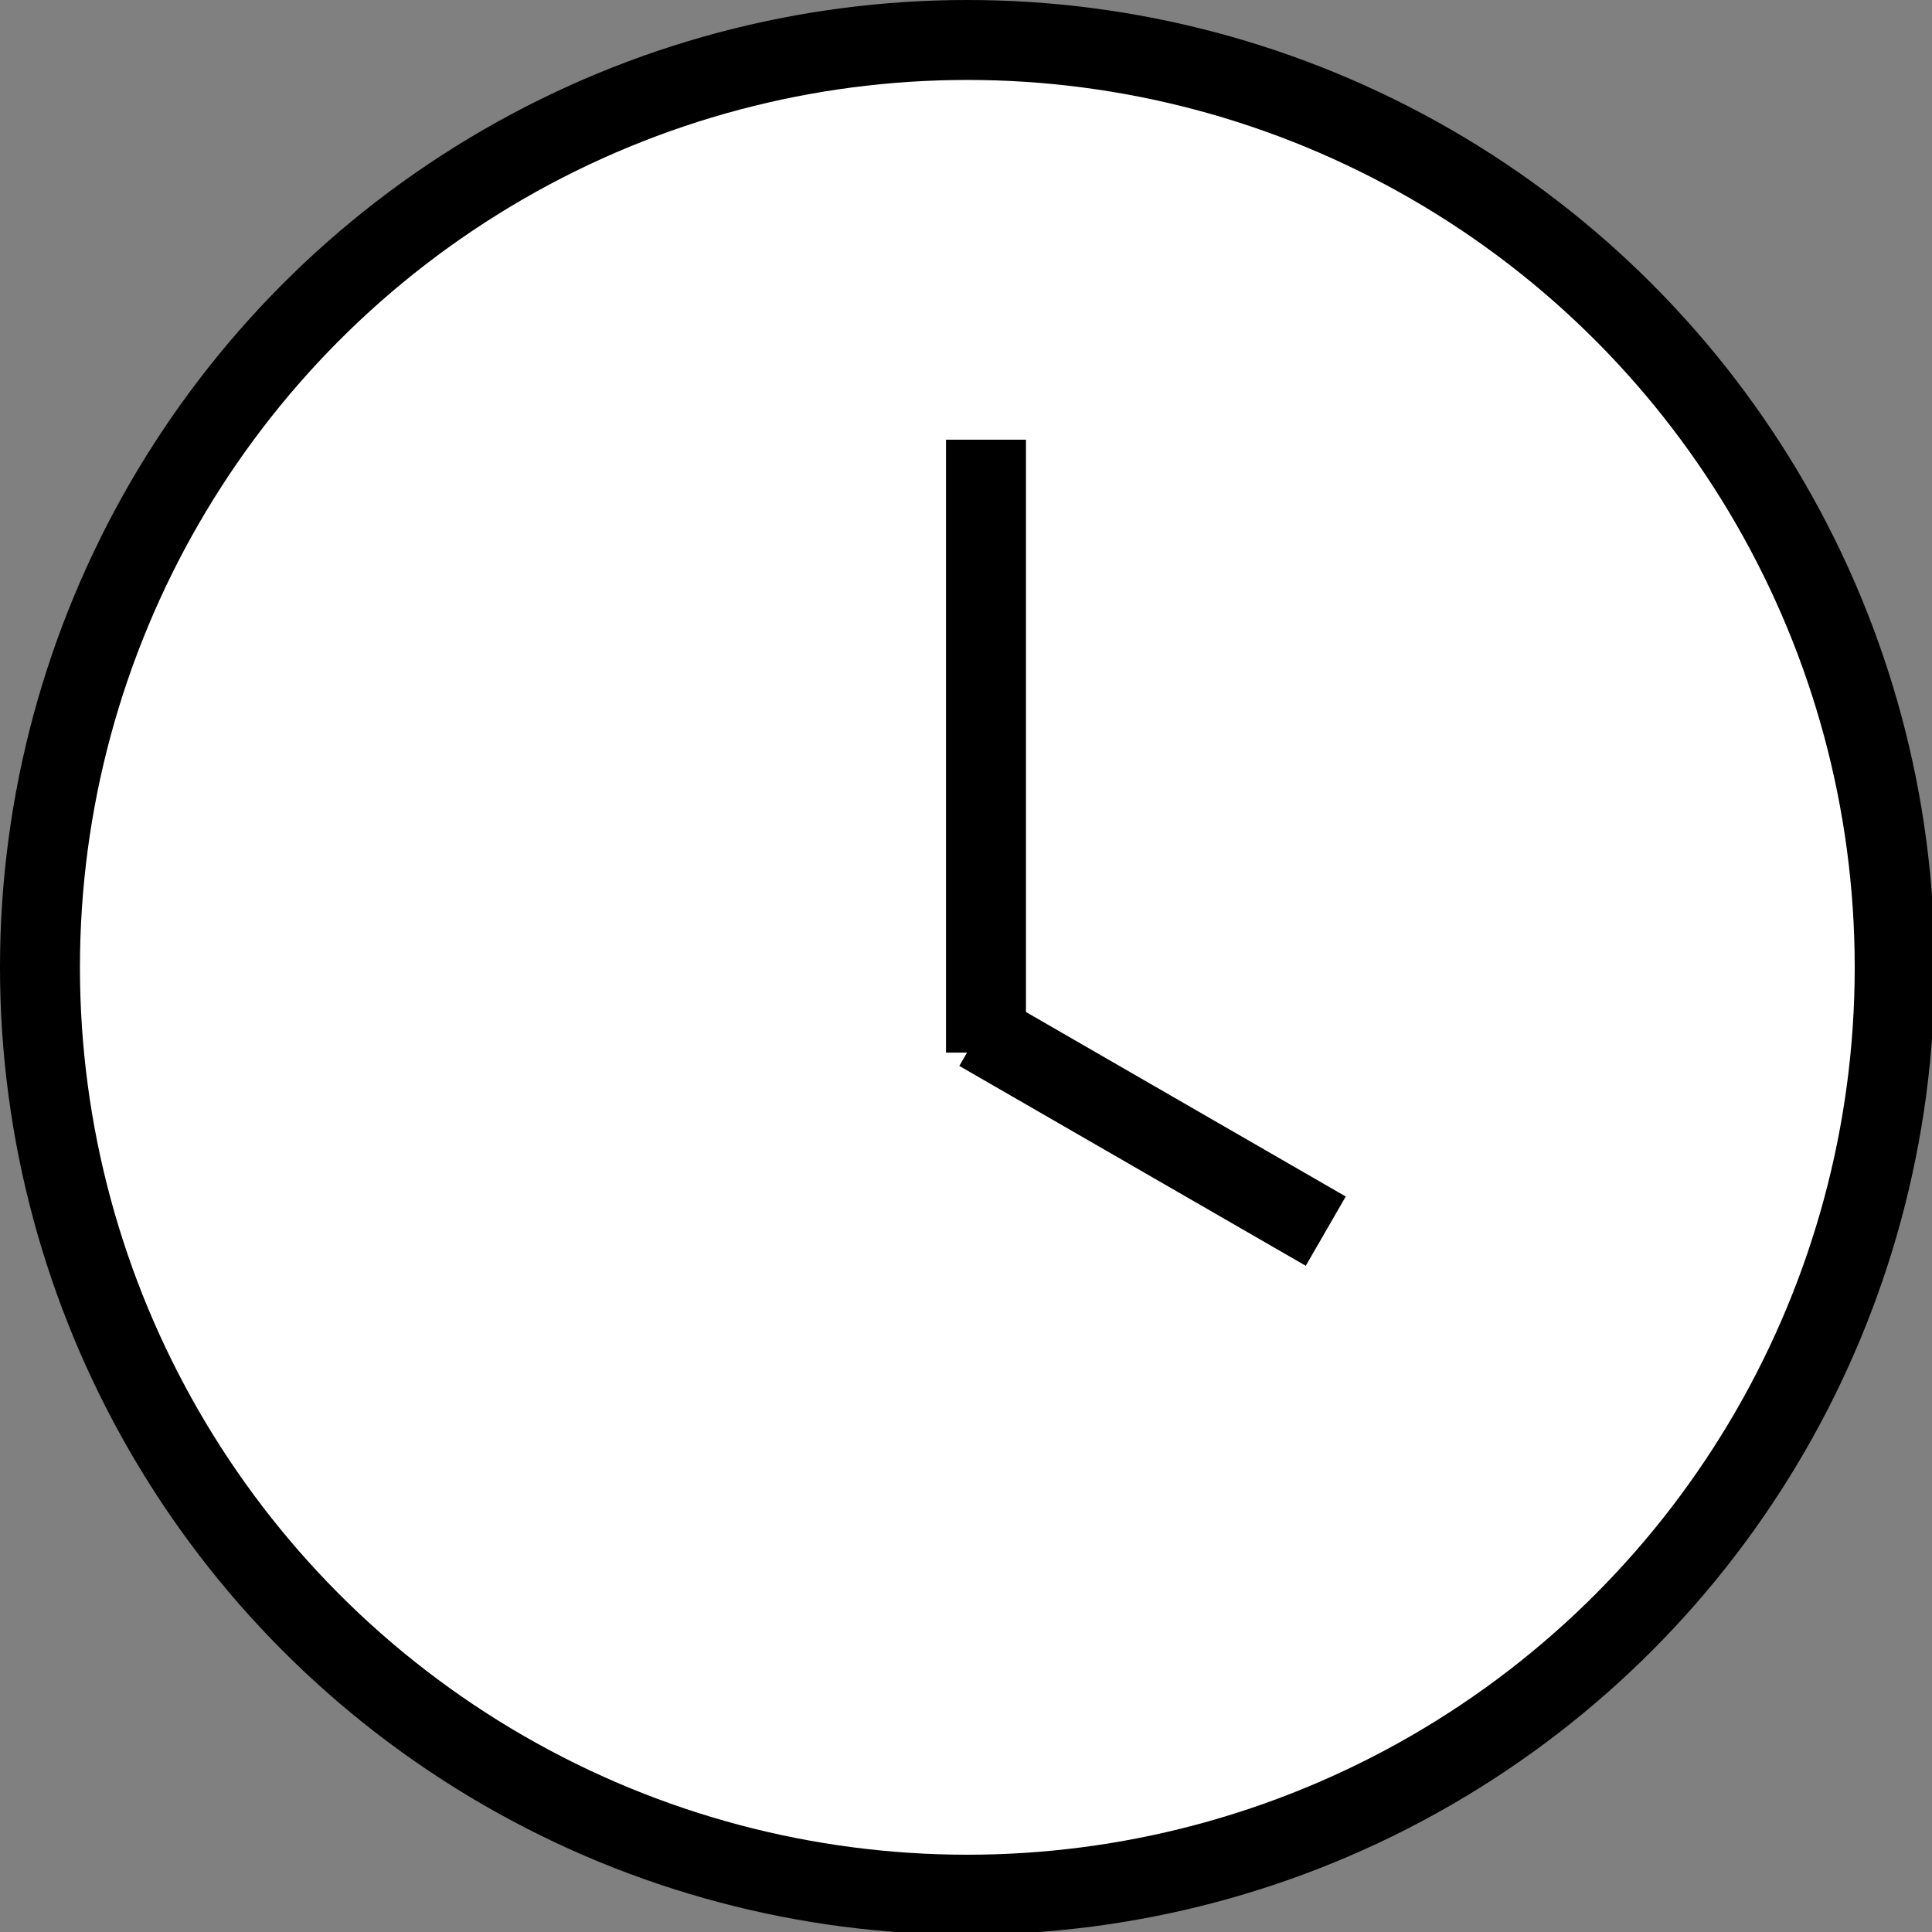
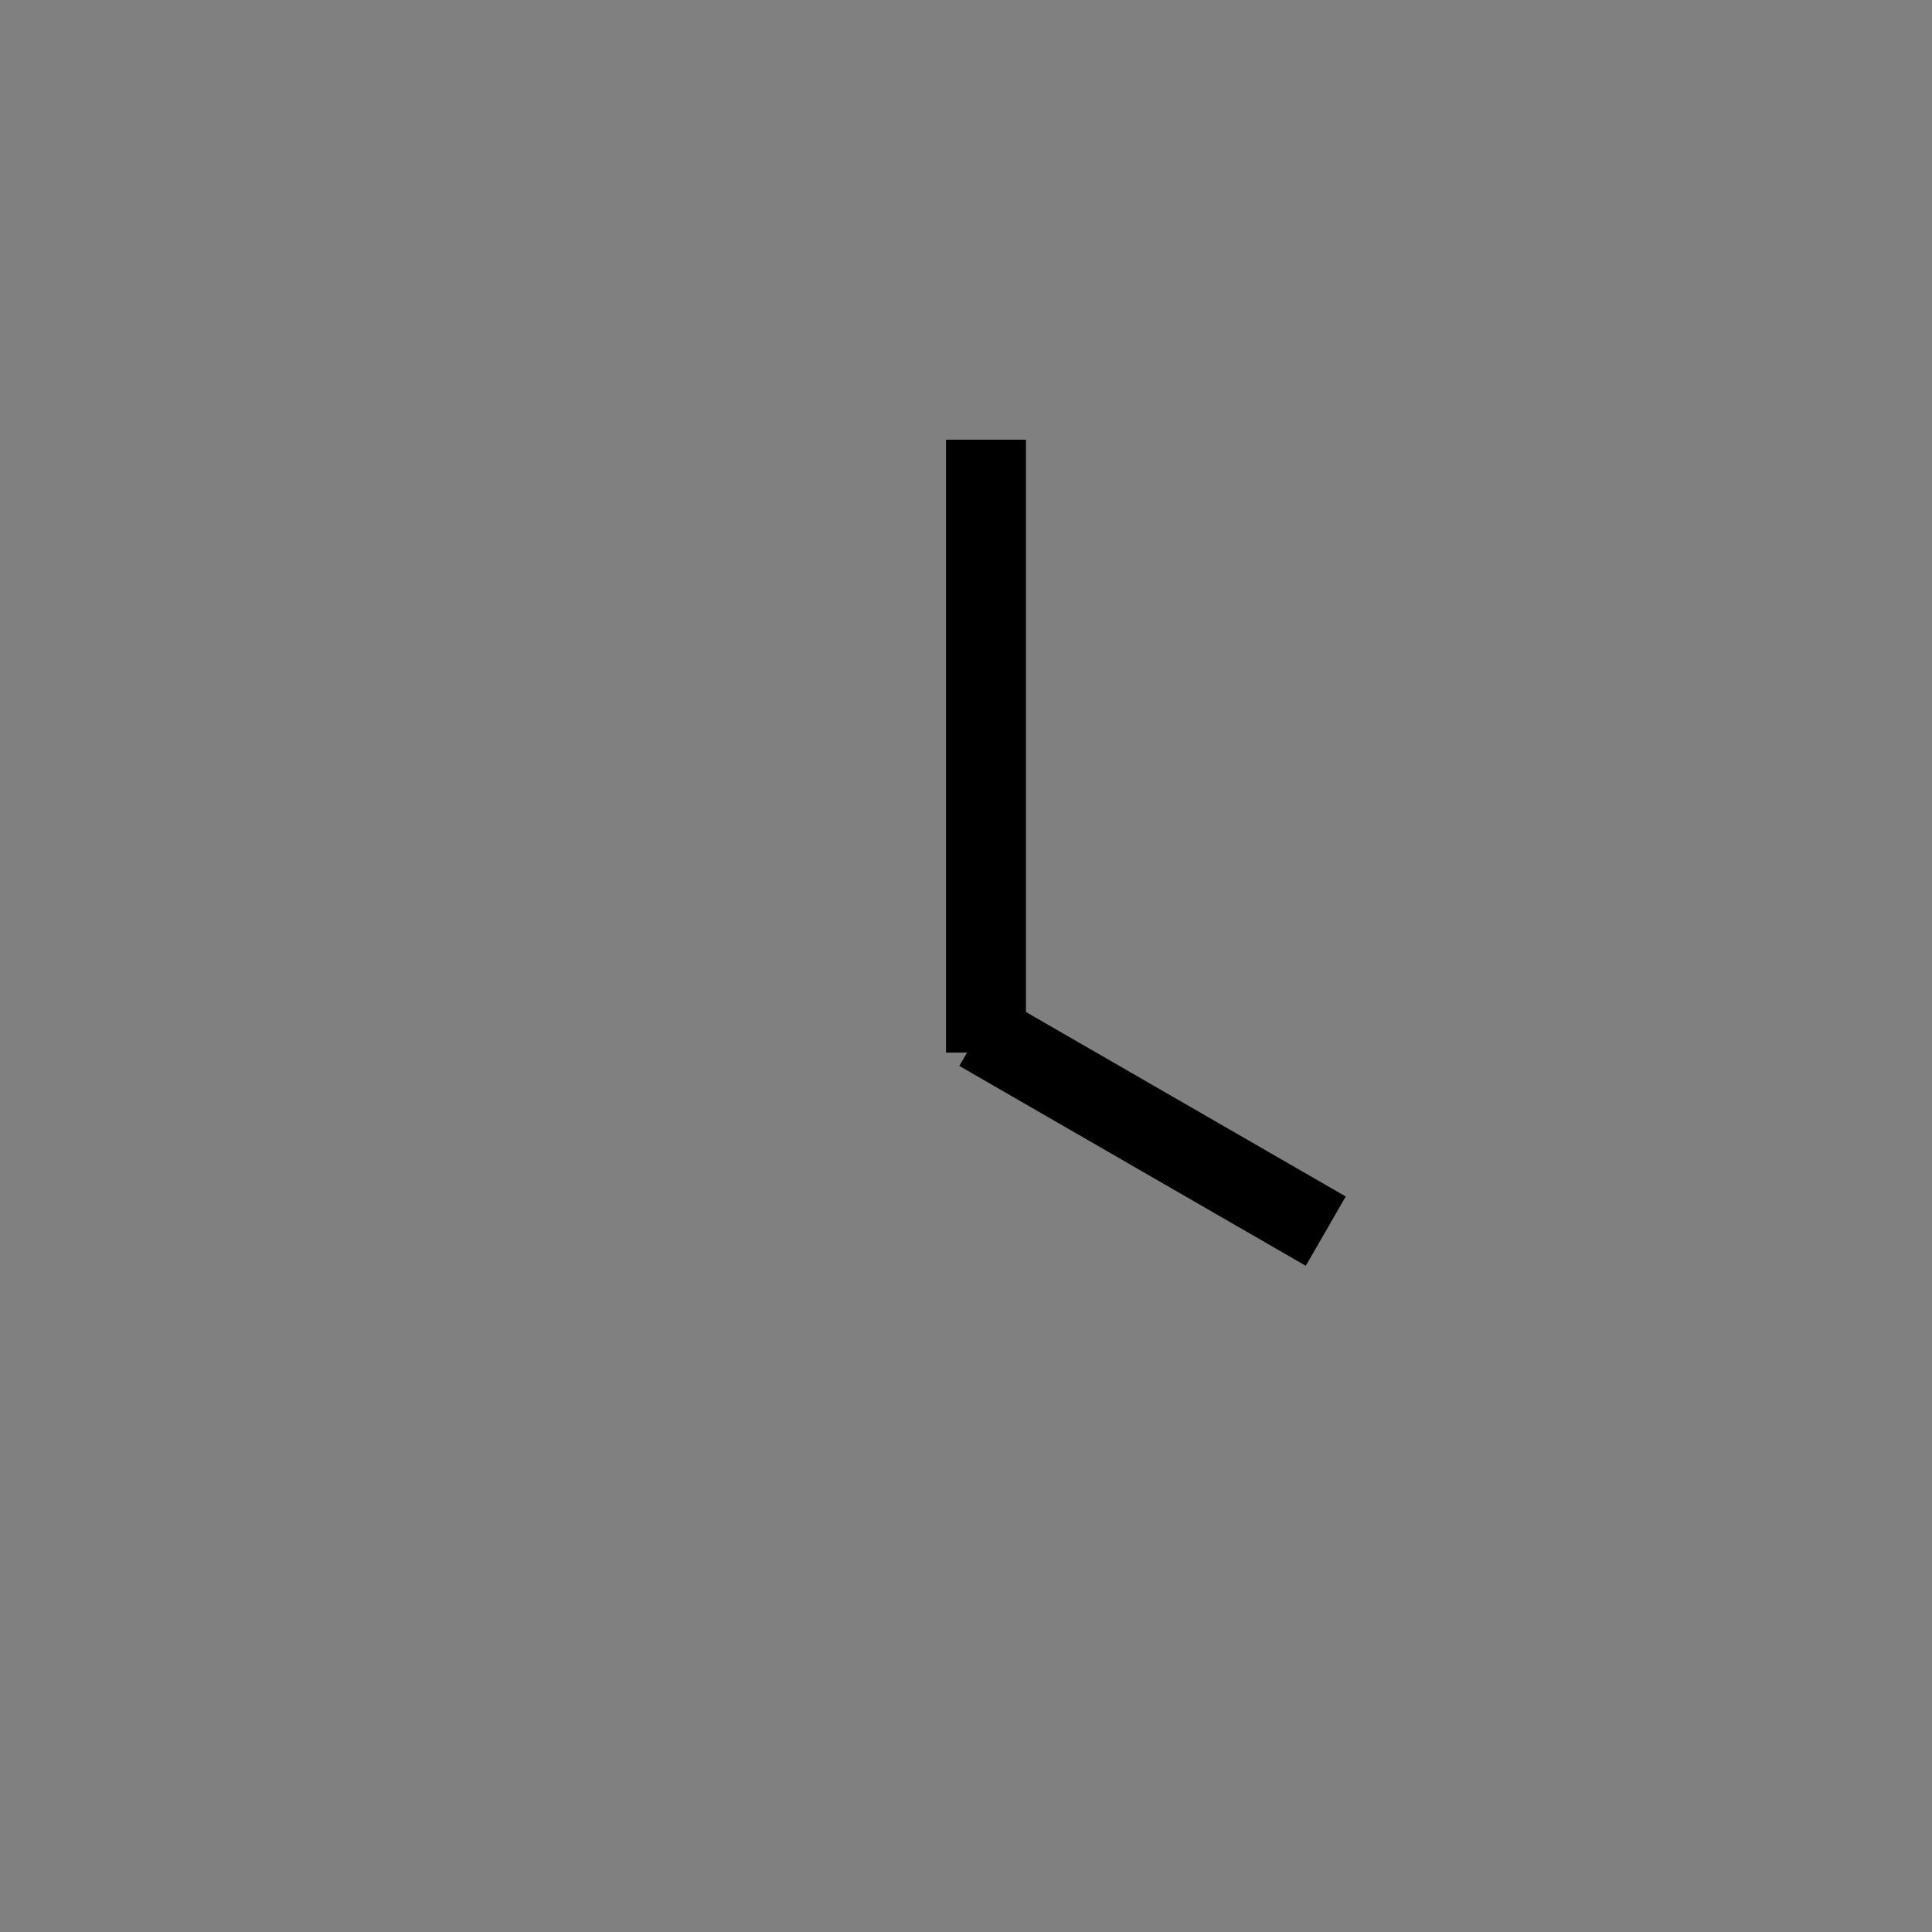
<svg xmlns="http://www.w3.org/2000/svg" version="1.1" id="flow_icon-time-1600.svg" x="0px" y="0px" viewBox="0 0 72.5 72.5" style="enable-background:new 0 0 72.5 72.5;" xml:space="preserve">
  <rect x="0" y="0" width="72.5" height="72.5" fill="#808080" stroke="none" />
  <style type="text/css">
	.st0{fill:#FFFFFF;stroke:#000000;stroke-width:3;}
	.st1{fill-rule:evenodd;clip-rule:evenodd;}
</style>
-   <circle id="楕円形_767_のコピー_7" class="st0" cx="36.3" cy="36.3" r="34.8" />
  <rect id="長方形_740_のコピー_15" x="35.5" y="16.5" width="3" height="23" />
-   <path id="長方形_740_のコピー_19" class="st1" d="M36,40l1.5-2.6l13,7.5L49,47.5L36,40z" />
+   <path id="長方形_740_のコピー_19" class="st1" d="M36,40l1.5-2.6l13,7.5L49,47.5z" />
</svg>